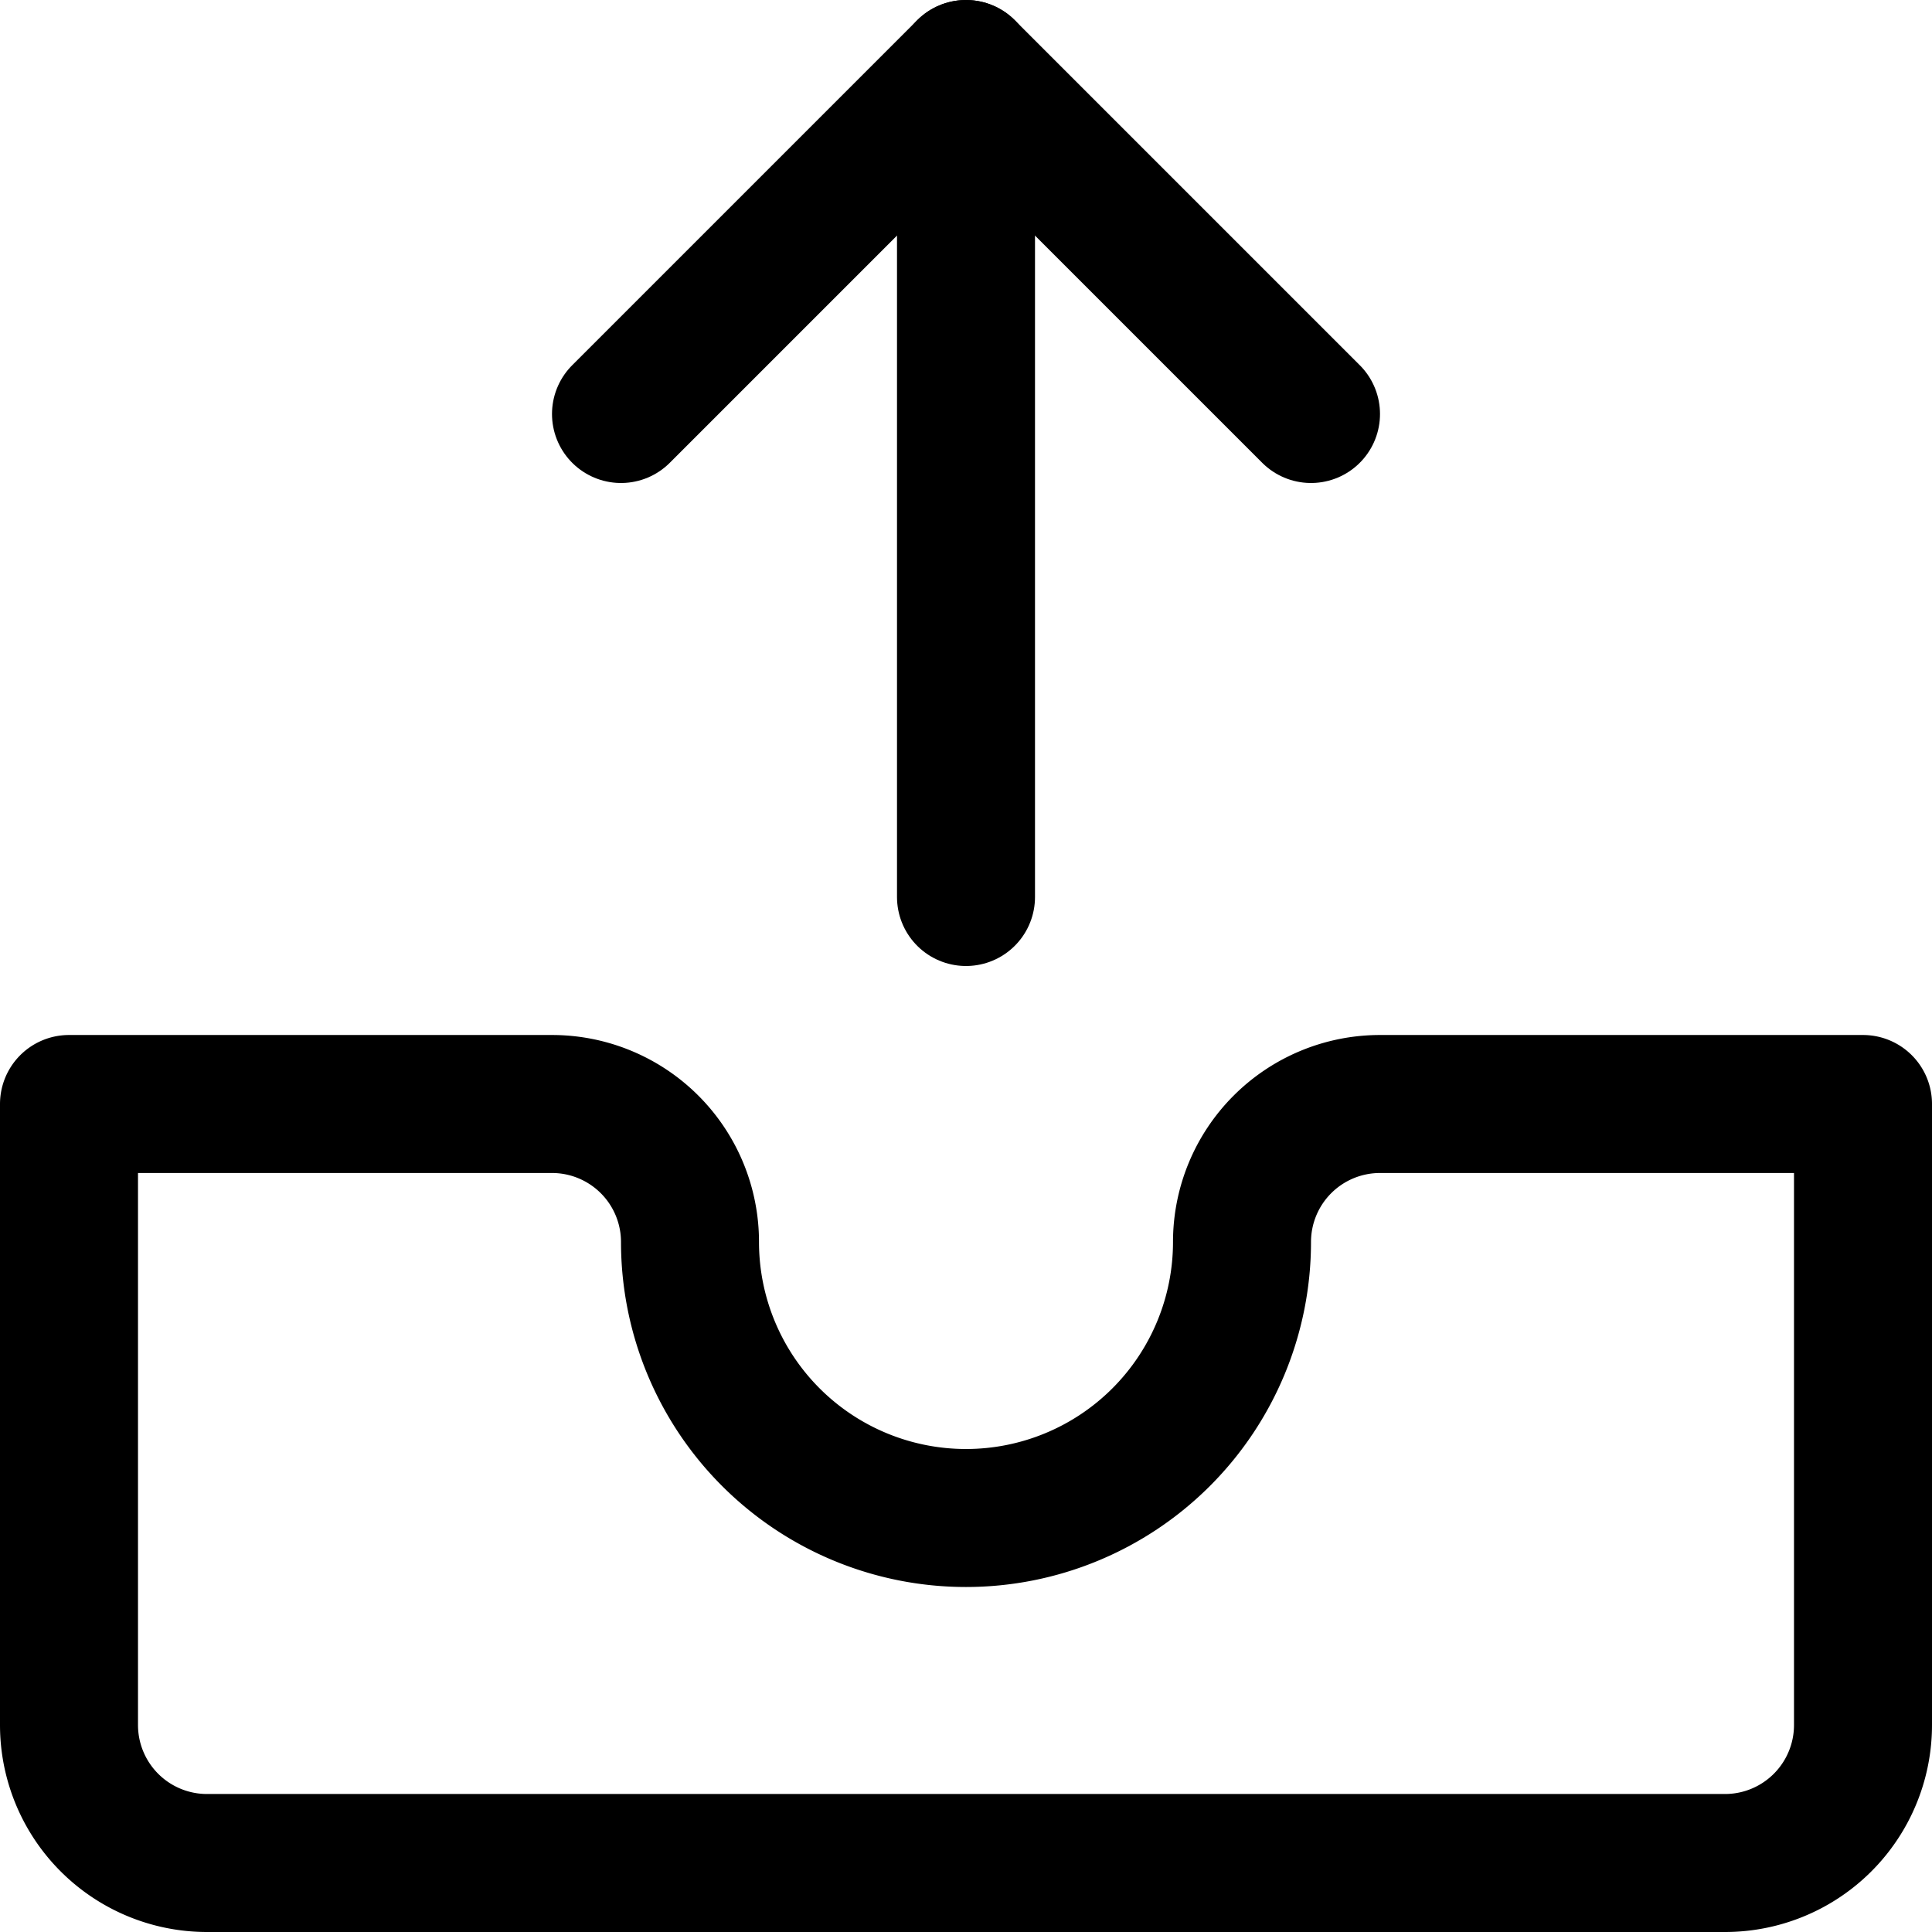
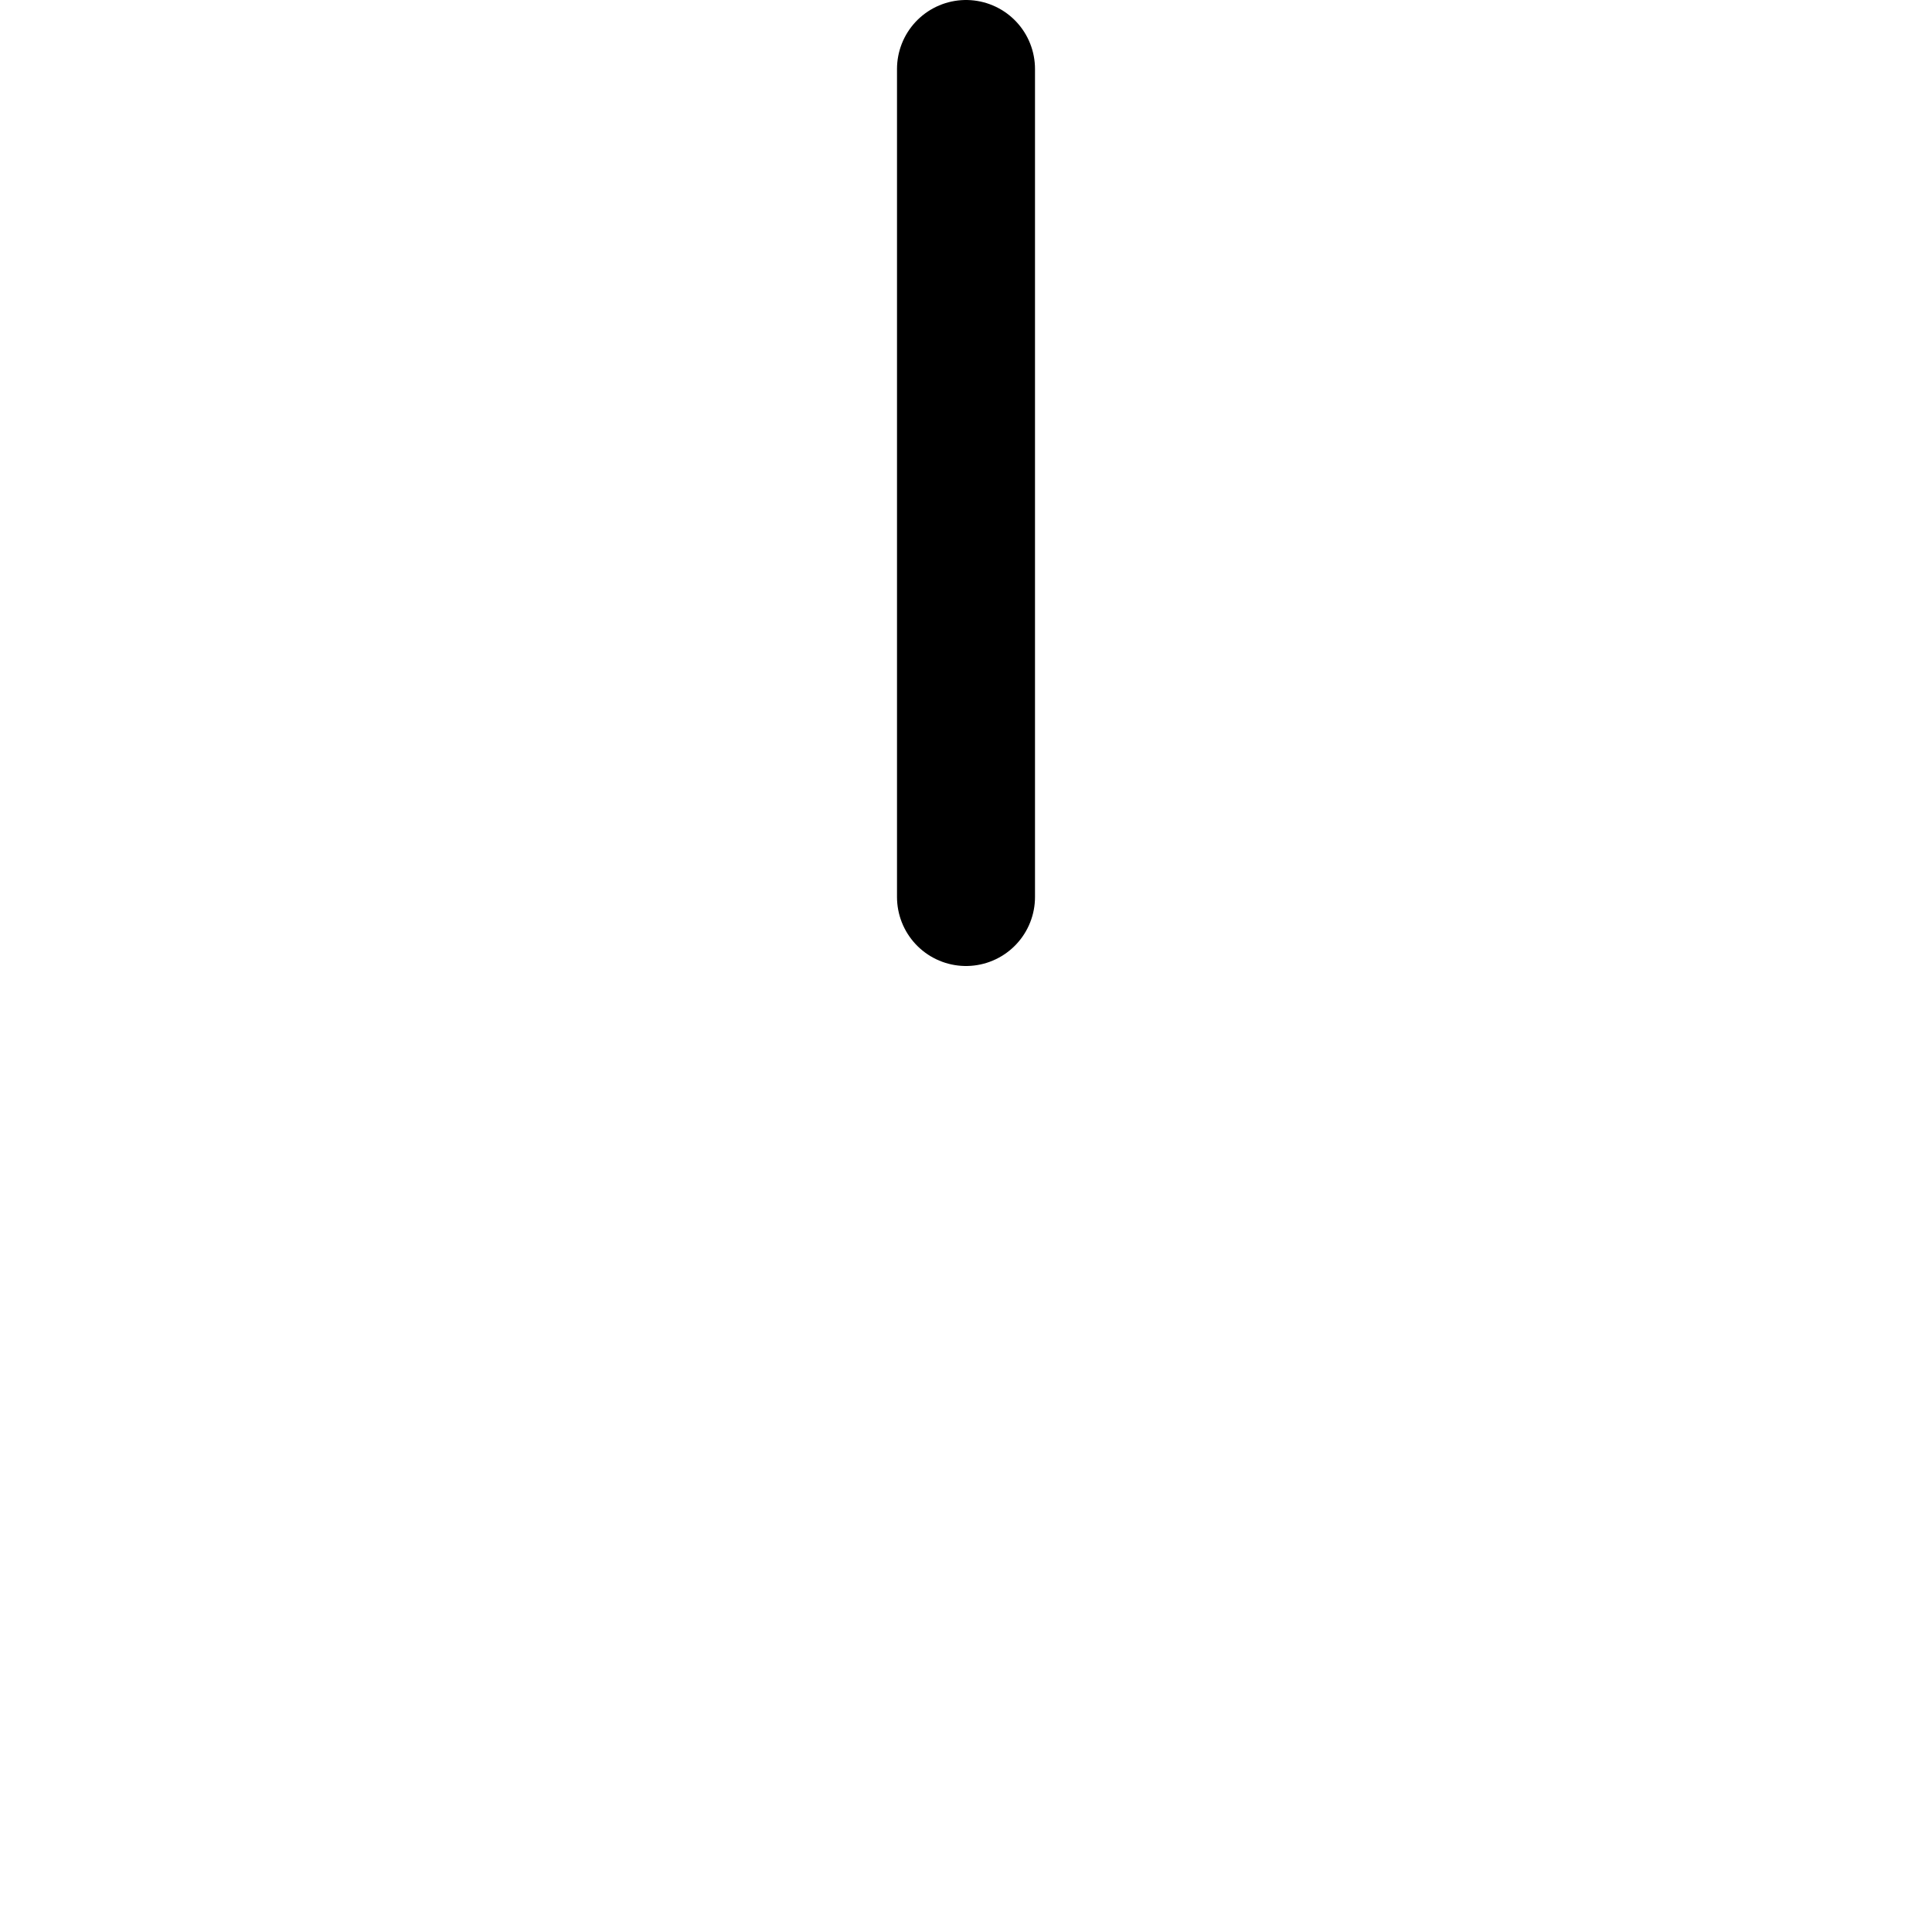
<svg xmlns="http://www.w3.org/2000/svg" viewBox="0 0 14 14">
  <g transform="matrix(1,0,0,1,0,0)">
    <g>
-       <path d="M13.5,8H10A1,1,0,0,0,9,9,2,2,0,0,1,5,9,1,1,0,0,0,4,8H.5v4.5a1,1,0,0,0,1,1h11a1,1,0,0,0,1-1Z" style="fill: none;stroke: #000000;stroke-linecap: round;stroke-linejoin: round" />
-       <polyline points="4.5 3 7 0.5 9.5 3" style="fill: none;stroke: #000000;stroke-linecap: round;stroke-linejoin: round" />
      <line x1="7" y1="6.5" x2="7" y2="0.5" style="fill: none;stroke: #000000;stroke-linecap: round;stroke-linejoin: round" />
    </g>
  </g>
</svg>